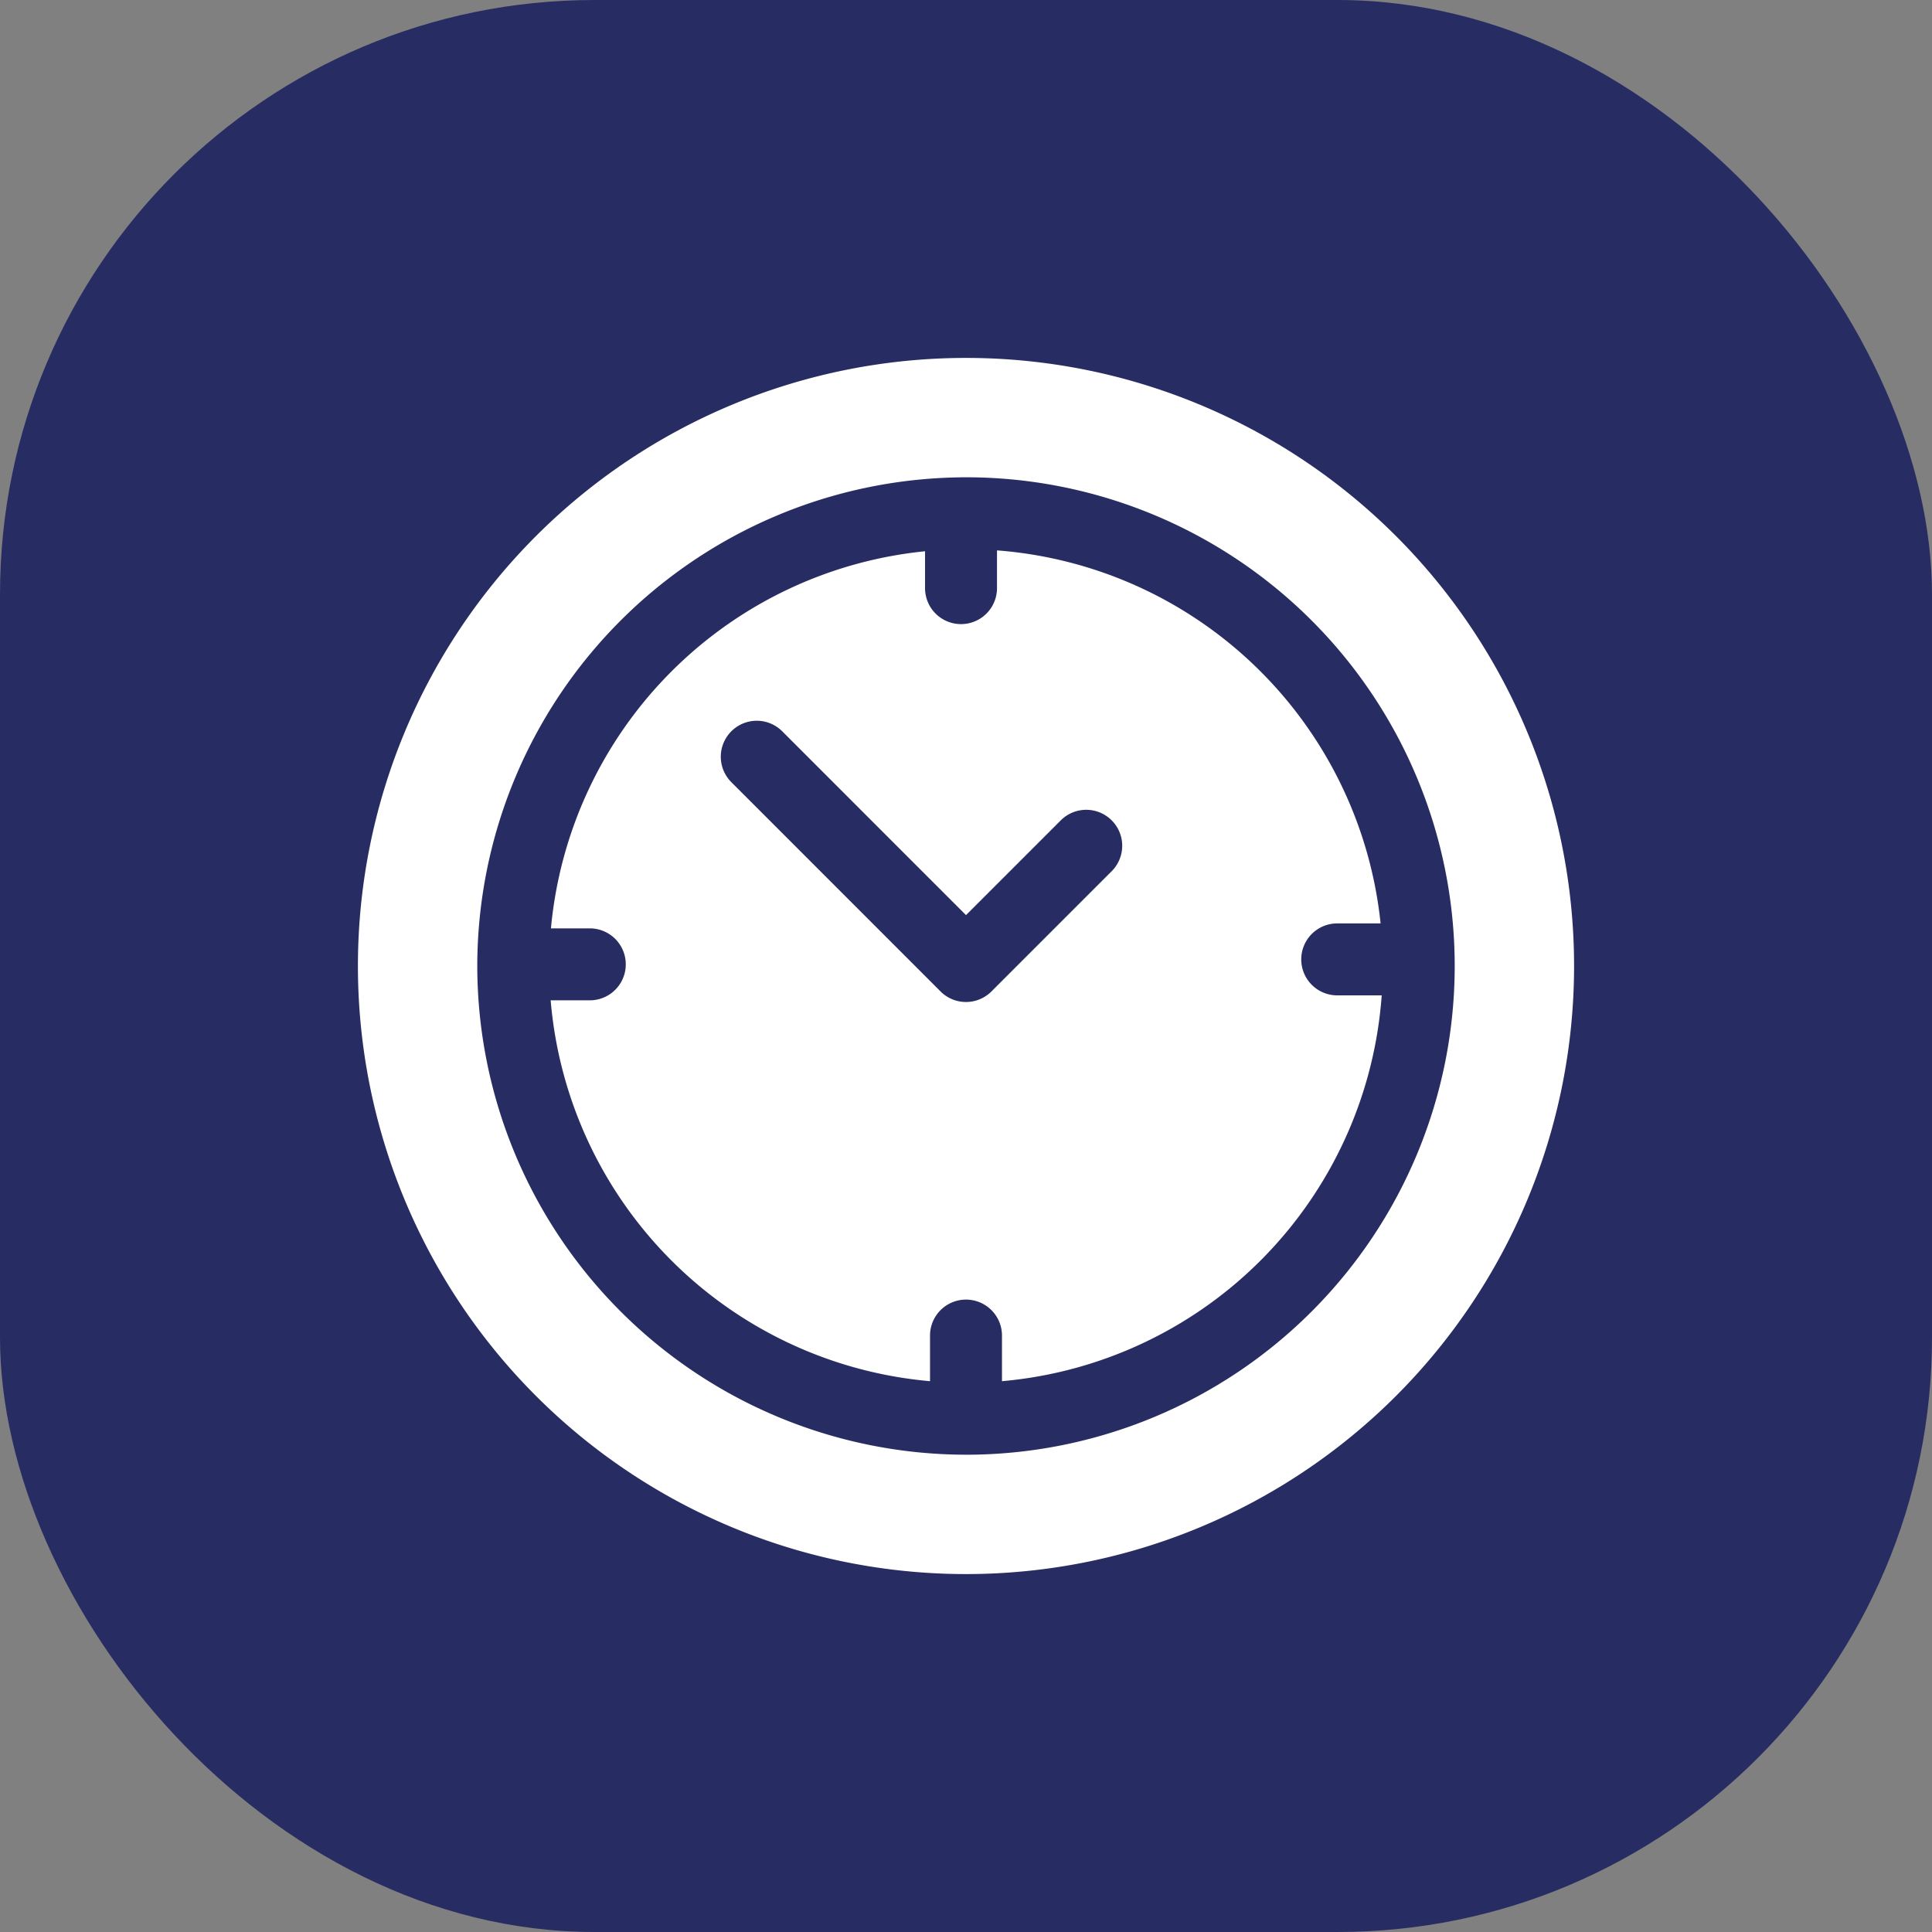
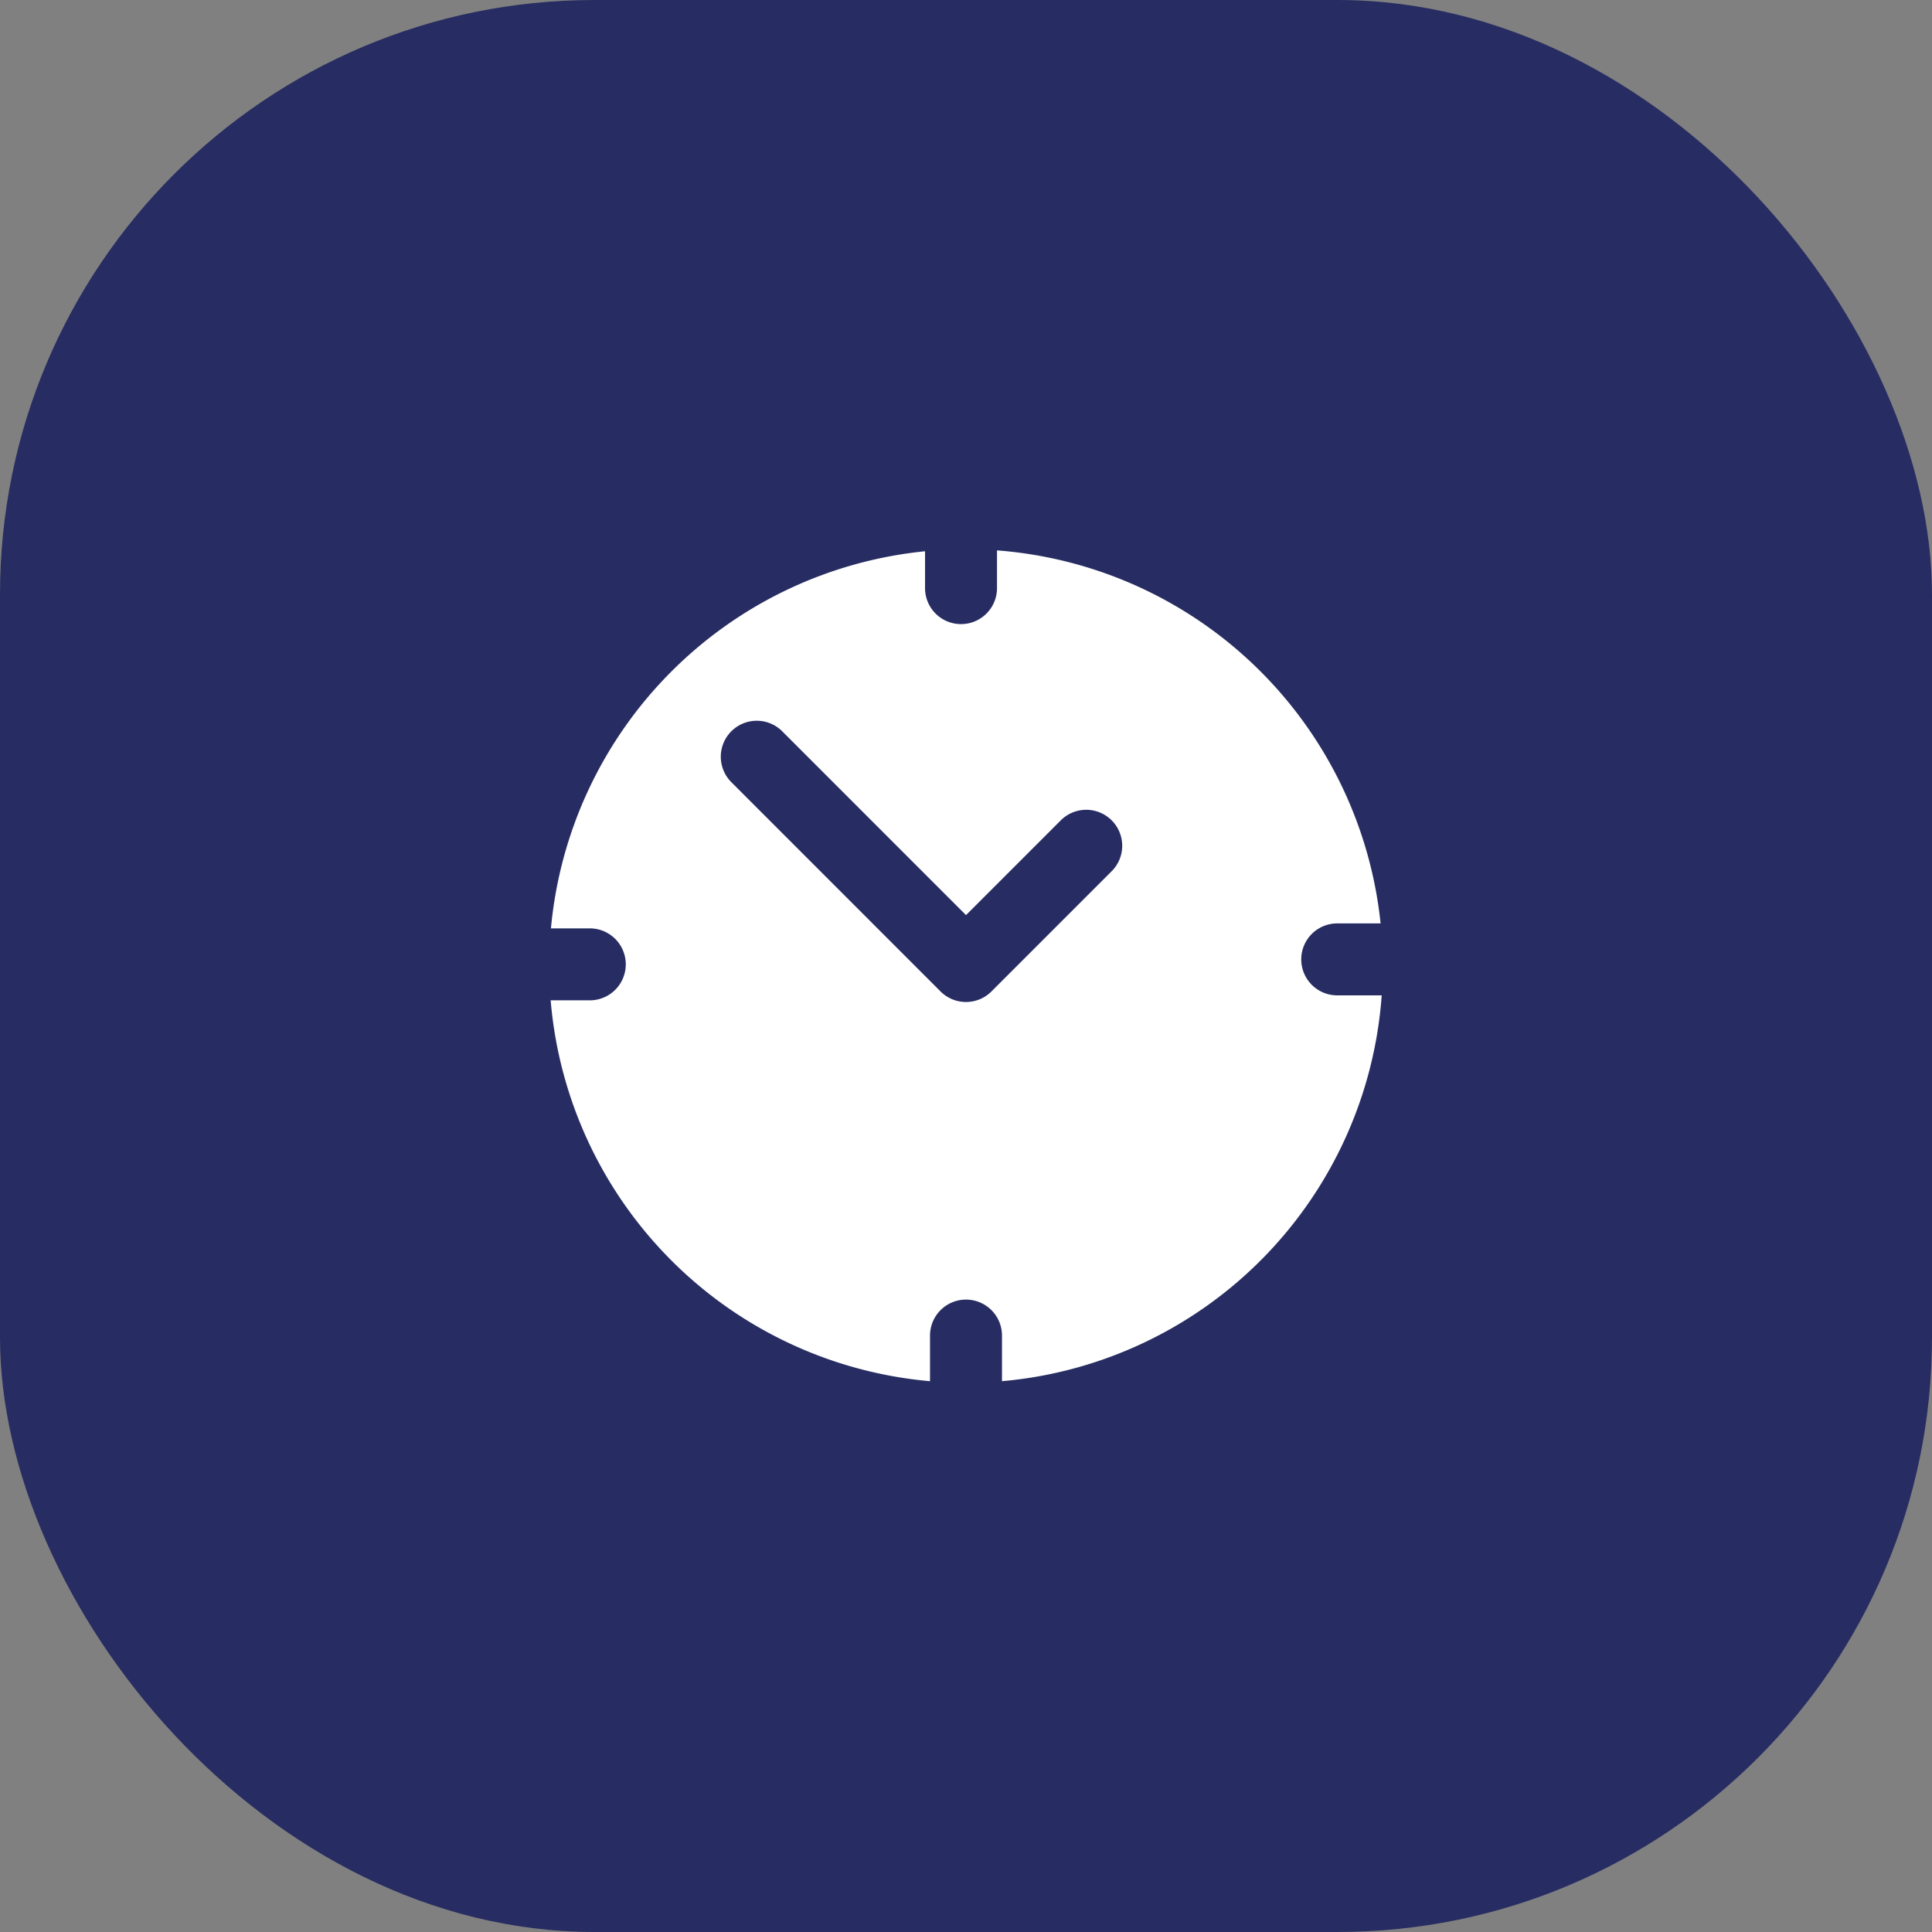
<svg xmlns="http://www.w3.org/2000/svg" width="130" height="130" viewBox="0 0 130 130">
  <rect x="0" y="0" width="130" height="130" fill="#808080" stroke="none" />
  <g id="Raggruppa_109" data-name="Raggruppa 109" transform="translate(-895 -2285)">
    <rect id="Rettangolo_45" data-name="Rettangolo 45" width="130" height="130" rx="40" transform="translate(895 2285)" fill="#272d62" />
    <g id="clock" transform="translate(919.084 2309.084)">
      <g id="Raggruppa_89" data-name="Raggruppa 89" transform="translate(0 0)">
        <g id="Raggruppa_88" data-name="Raggruppa 88">
-           <path id="Tracciato_3399" data-name="Tracciato 3399" d="M69.848,11.984A40.916,40.916,0,0,0,11.984,69.848,40.916,40.916,0,0,0,69.848,11.984ZM40.916,73.8A32.922,32.922,0,0,1,8.031,40.916c0-.03,0-.059,0-.089,0-.008,0-.015,0-.022s0-.025,0-.037A32.921,32.921,0,0,1,40.469,8.037c.037,0,.074-.006.112-.006.023,0,.045,0,.067,0,.089,0,.178,0,.267,0a32.885,32.885,0,1,1,0,65.77Z" transform="translate(0 0)" fill="#fff" />
-         </g>
+           </g>
      </g>
      <g id="Raggruppa_91" data-name="Raggruppa 91" transform="translate(12.969 12.951)">
        <g id="Raggruppa_90" data-name="Raggruppa 90">
          <path id="Tracciato_3400" data-name="Tracciato 3400" d="M134.068,110.97a2.421,2.421,0,0,1,0-4.842h2.918a28.091,28.091,0,0,0-25.811-25.1v2.54a2.421,2.421,0,1,1-4.842,0V81.087a28.09,28.09,0,0,0-25.172,25.375h2.614a2.421,2.421,0,0,1,0,4.842H81.142a28.088,28.088,0,0,0,25.526,25.627v-3.069a2.421,2.421,0,1,1,4.842,0v3.069a28.086,28.086,0,0,0,25.551-25.962Zm-15.178-8.352-8.089,8.089a2.421,2.421,0,0,1-3.424,0L93.3,96.626A2.421,2.421,0,0,1,96.722,93.2L109.09,105.57l6.377-6.377a2.421,2.421,0,1,1,3.424,3.424Z" transform="translate(-81.142 -81.029)" fill="#fff" />
        </g>
      </g>
    </g>
  </g>
</svg>